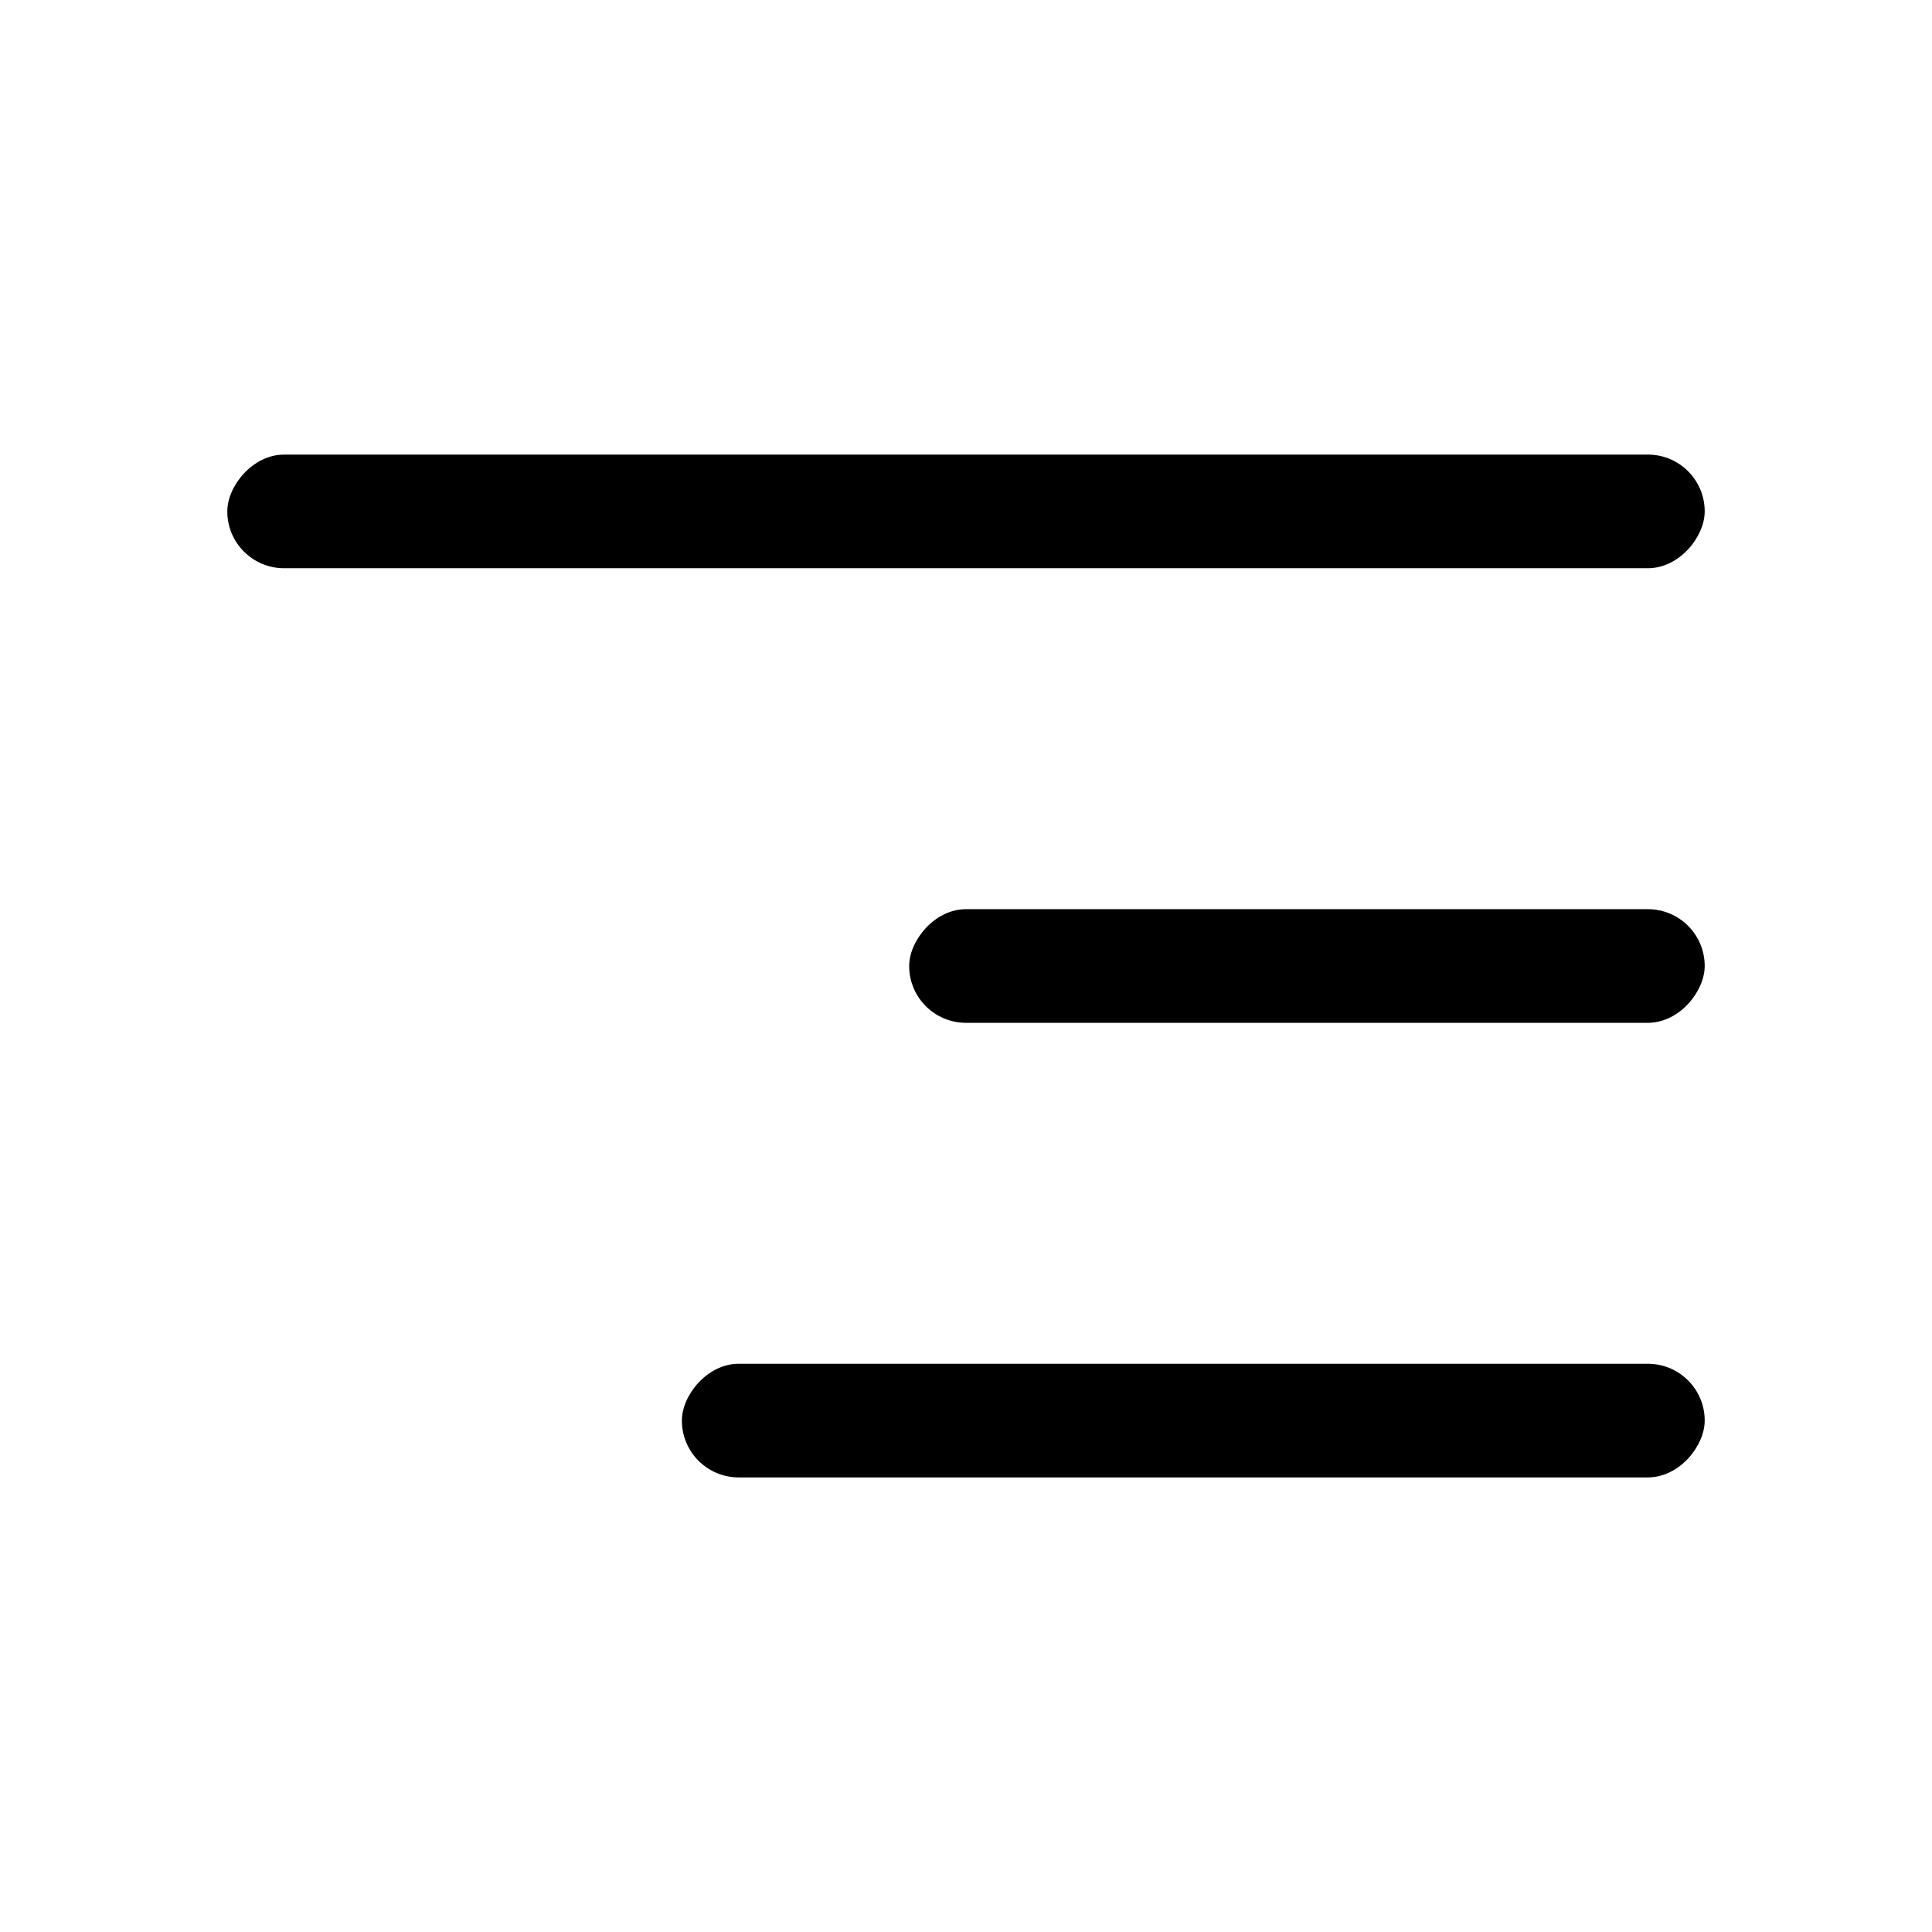
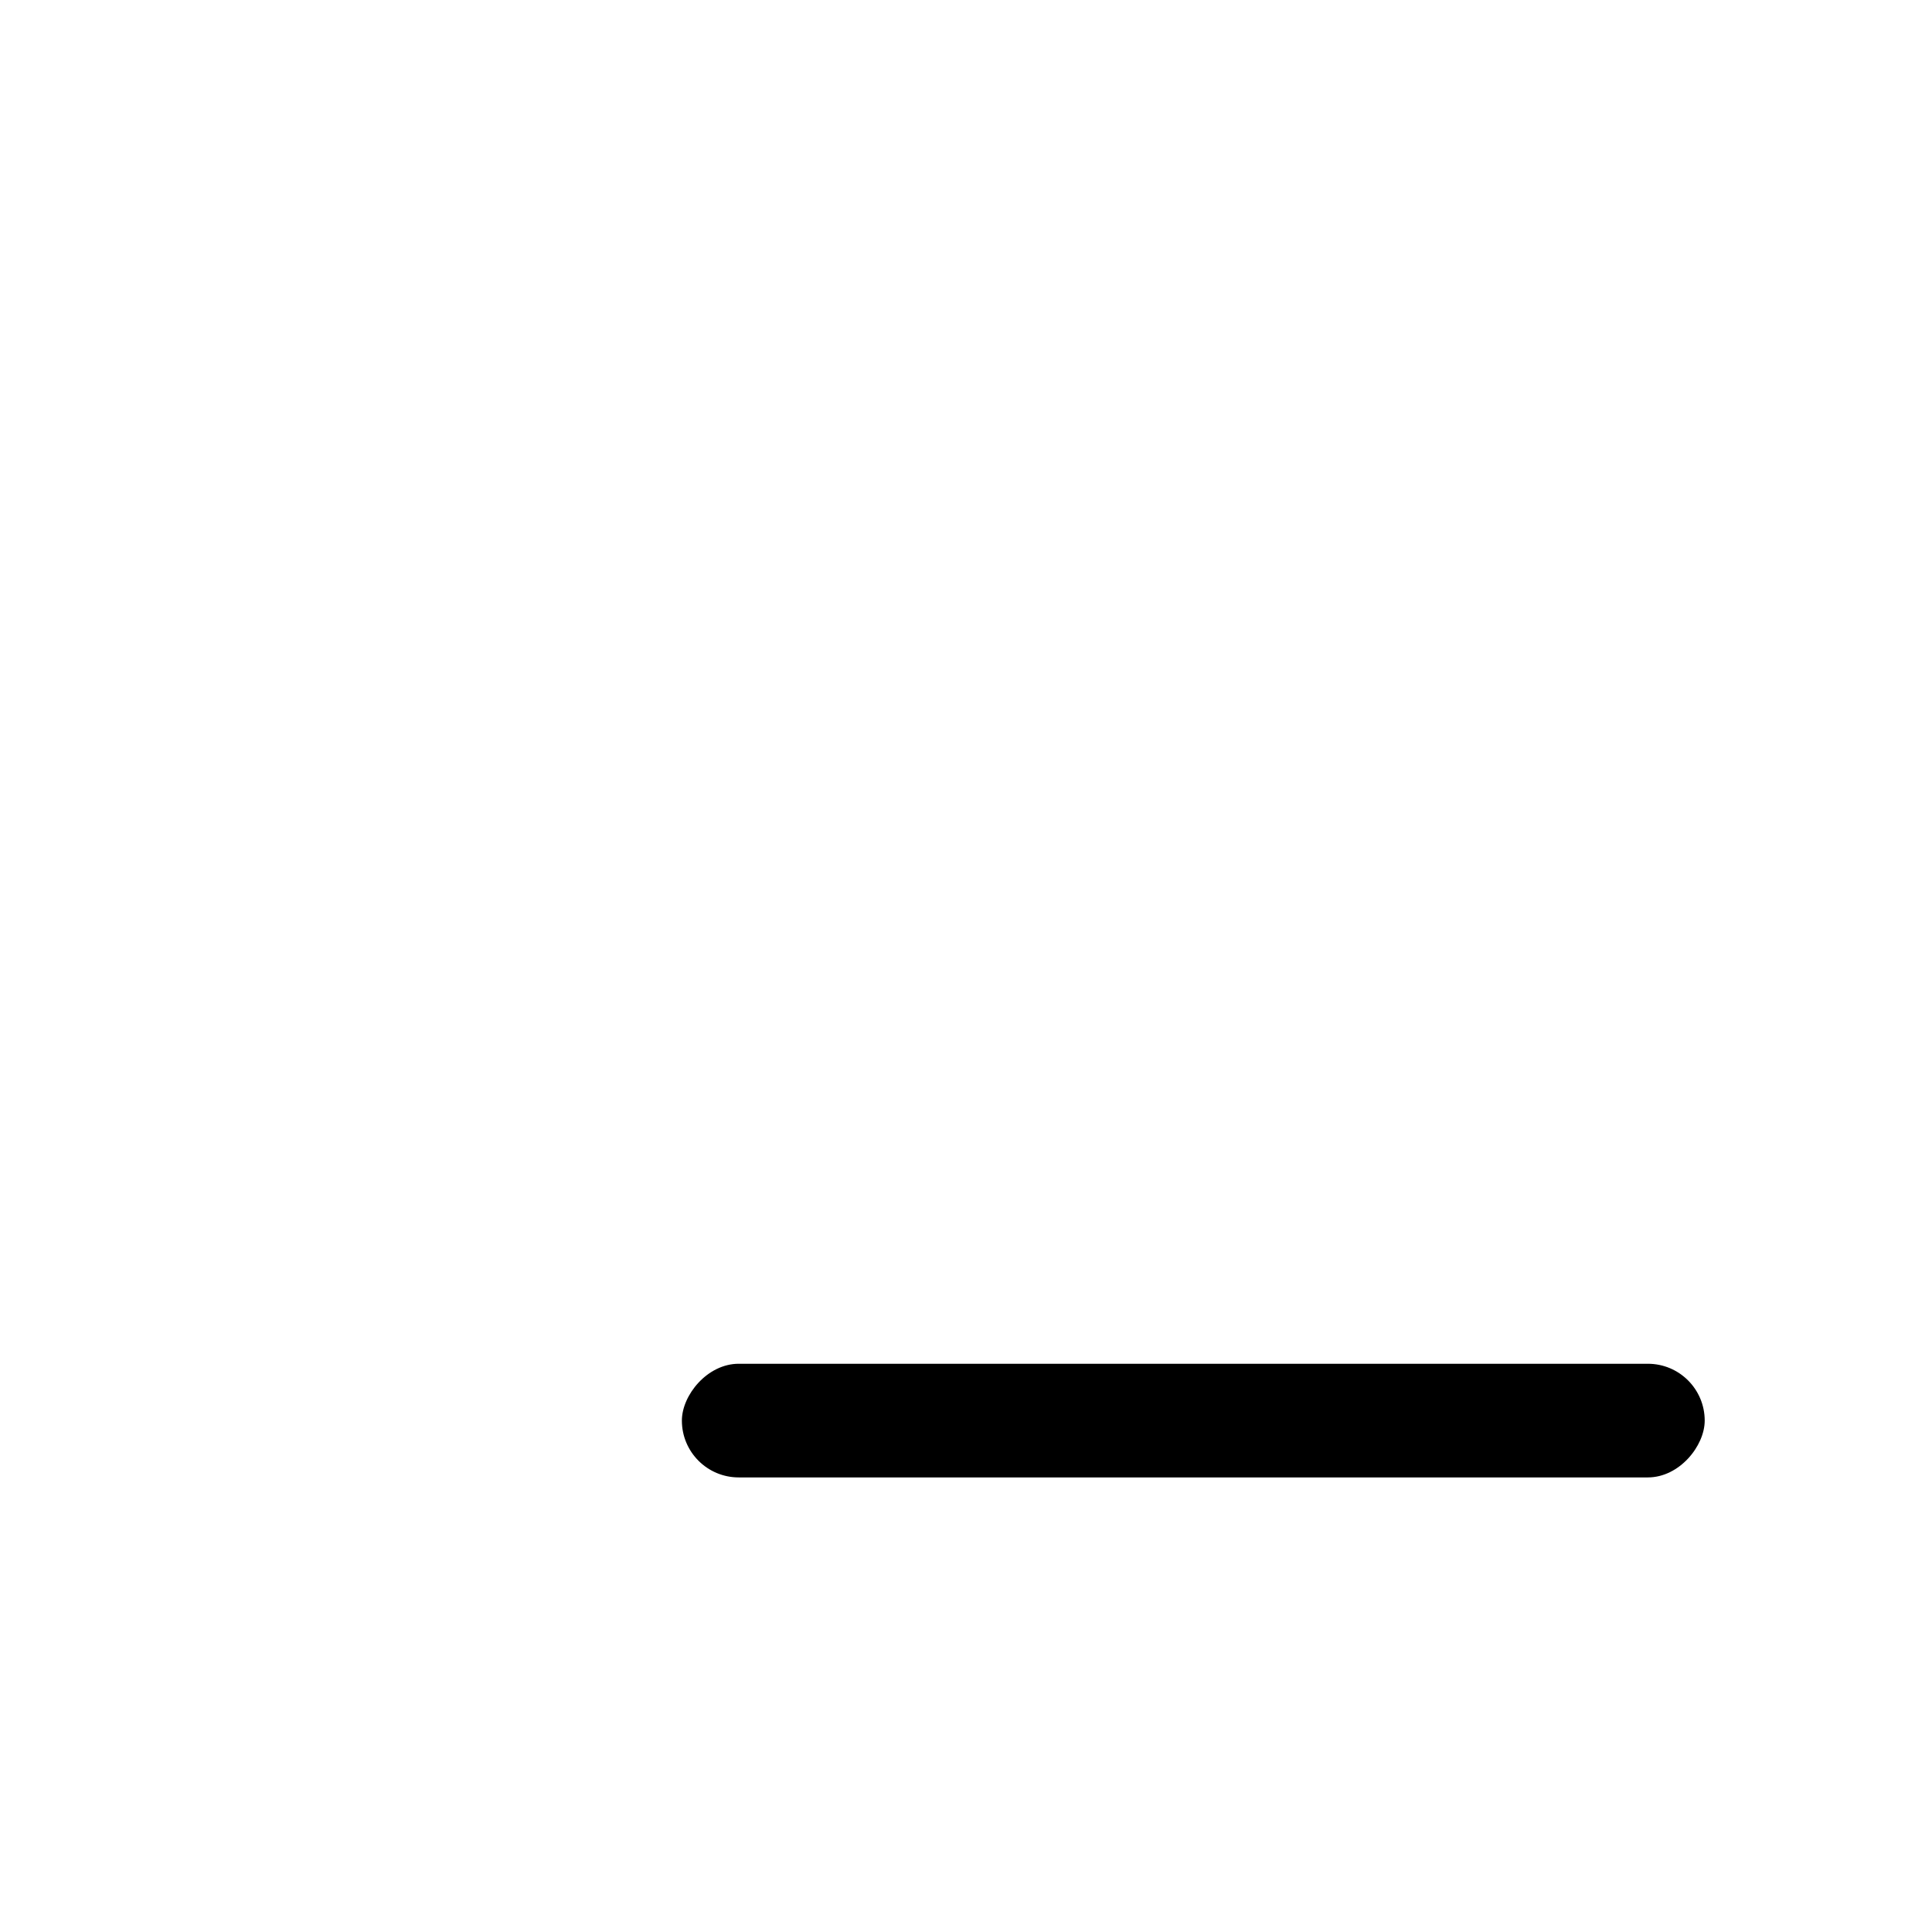
<svg xmlns="http://www.w3.org/2000/svg" width="17px" height="17px" viewBox="0 0 17 17" version="1.1">
  <title>Mac/Monochrome/17x17/img.text.align.right.17</title>
  <g id="Mac/Monochrome/17x17/img.text.align.right.17" stroke="none" stroke-width="1" fill="none" fill-rule="evenodd">
    <g id="Group" transform="translate(8.5, 8.5) scale(-1, 1) translate(-8.5, -8.5) translate(2, 4)" fill="#000000">
-       <rect id="Rectangle" x="0" y="4" width="7" height="1" rx="0.5" />
-       <rect id="Rectangle" x="0" y="0" width="13" height="1" rx="0.5" />
      <rect id="Rectangle" x="0" y="8" width="9" height="1" rx="0.5" />
    </g>
  </g>
</svg>